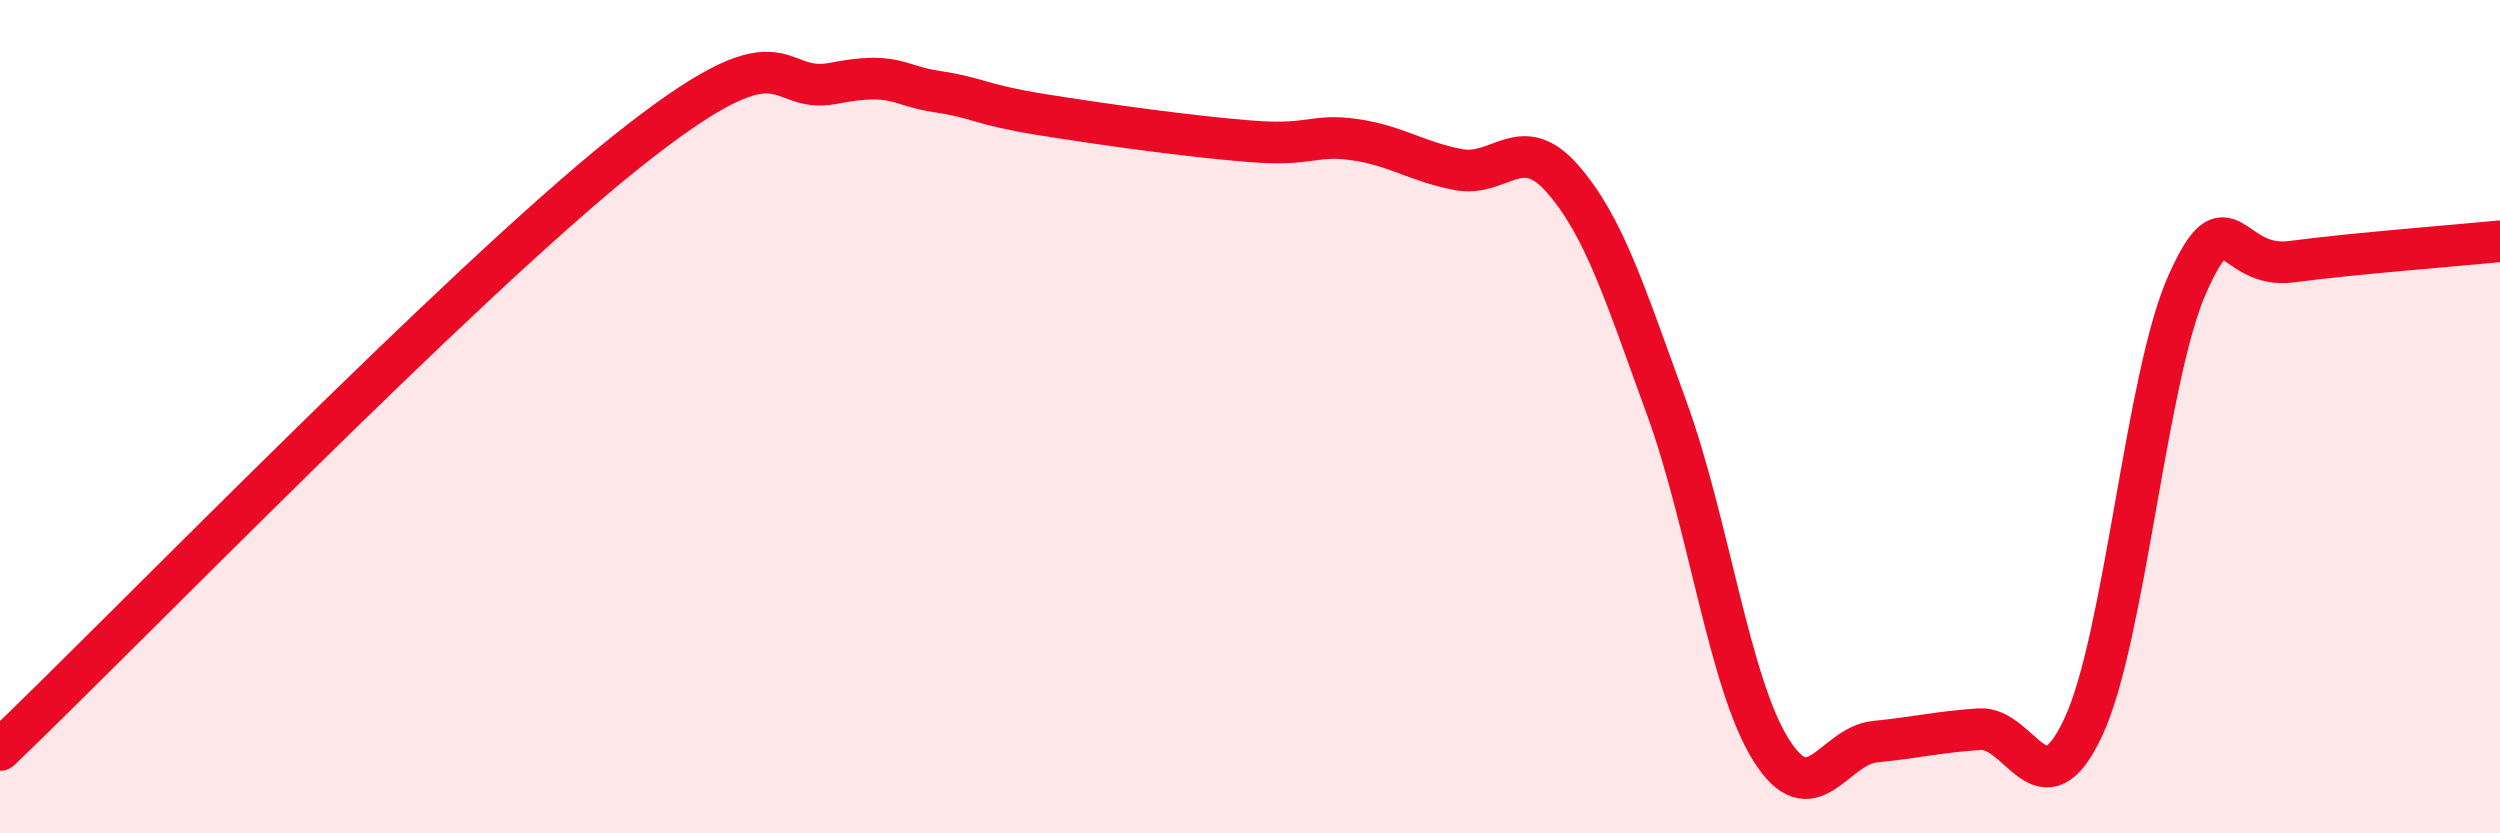
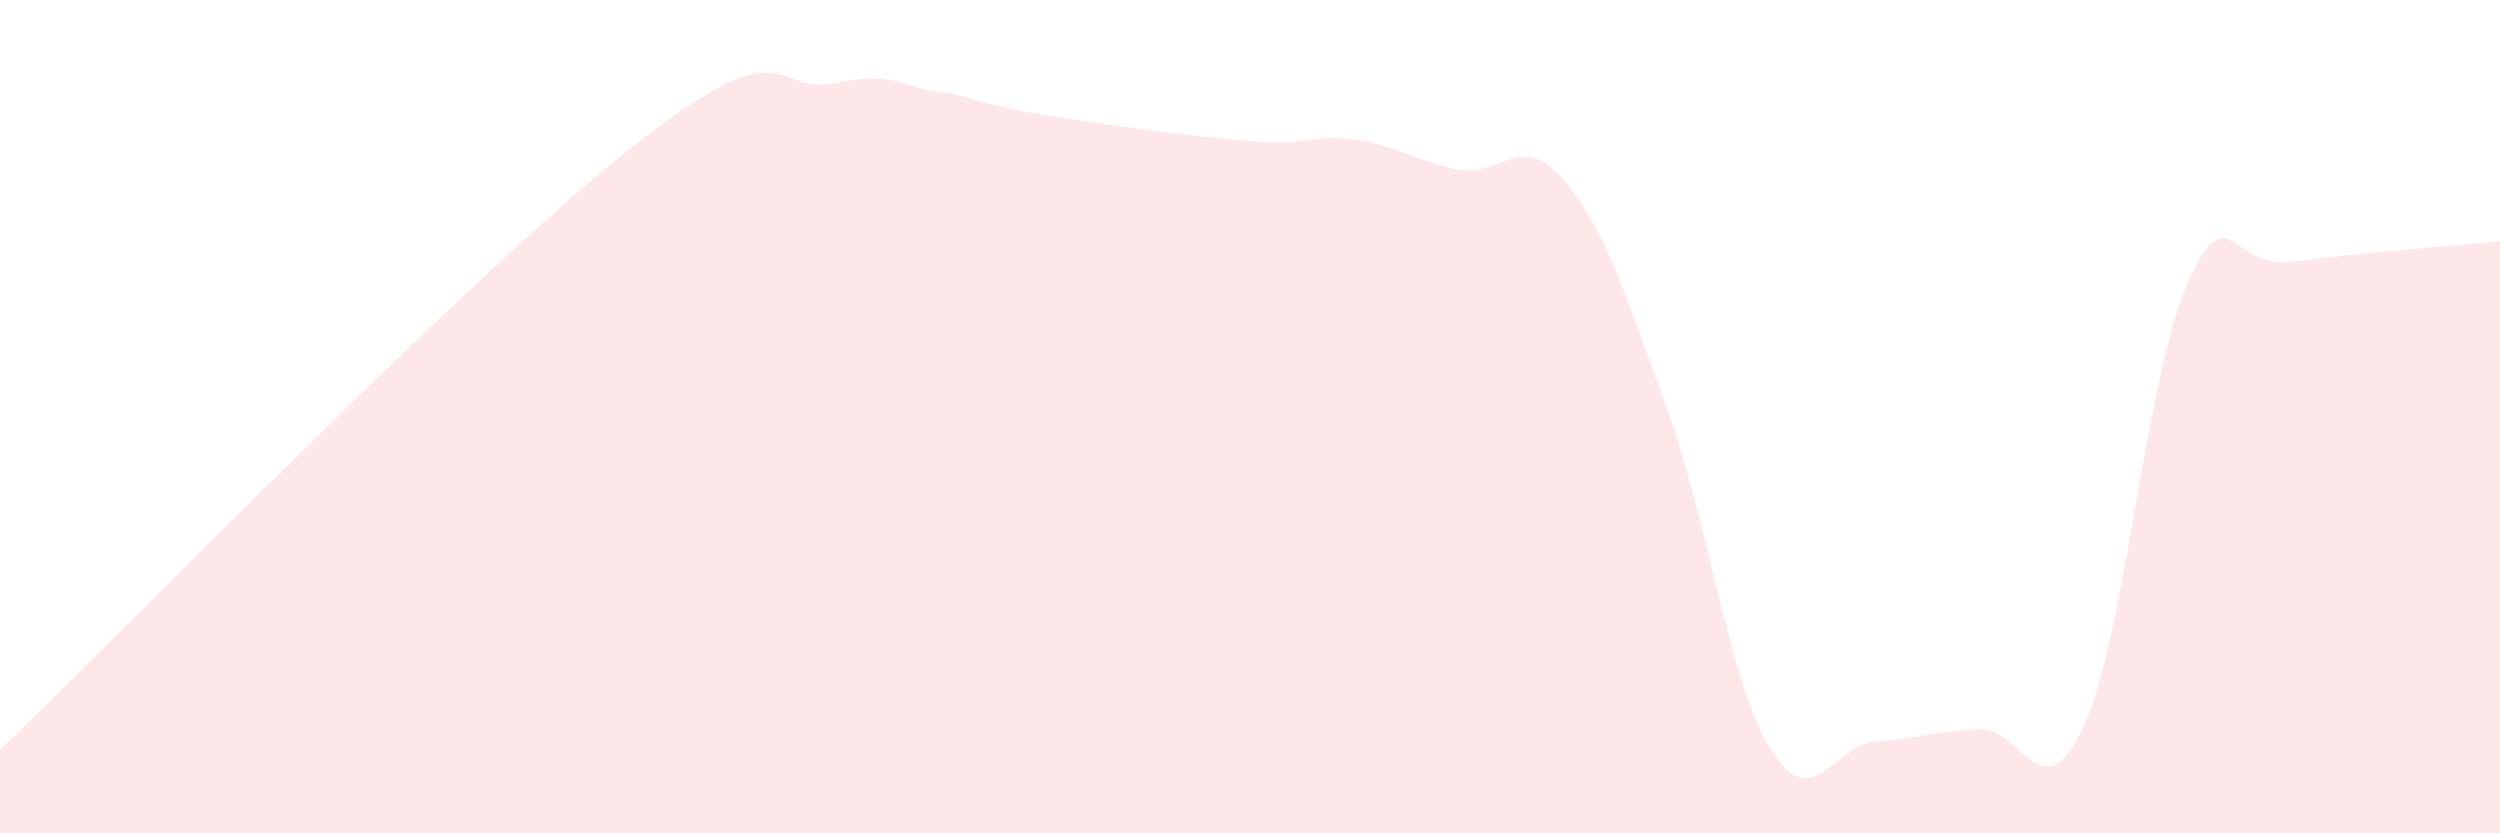
<svg xmlns="http://www.w3.org/2000/svg" width="60" height="20" viewBox="0 0 60 20">
  <path d="M 0,18 C 3,15.13 11,6.87 15,3.67 C 19,0.47 18.5,2.29 20,2 C 21.5,1.71 21.5,2.05 22.5,2.2 C 23.5,2.35 23.5,2.51 25,2.75 C 26.5,2.99 28.5,3.27 30,3.39 C 31.5,3.51 31.5,3.21 32.5,3.35 C 33.5,3.49 34,3.88 35,4.07 C 36,4.26 36.5,3.15 37.5,4.29 C 38.5,5.43 39,7.05 40,9.79 C 41,12.53 41.5,16.39 42.5,17.99 C 43.5,19.59 44,17.9 45,17.8 C 46,17.7 46.5,17.57 47.5,17.5 C 48.5,17.43 49,19.59 50,17.45 C 51,15.31 51.5,9.04 52.5,6.81 C 53.5,4.58 53.5,6.48 55,6.28 C 56.5,6.08 59,5.89 60,5.79L60 20L0 20Z" fill="#EB0A25" opacity="0.1" stroke-linecap="round" stroke-linejoin="round" />
-   <path d="M 0,18 C 3,15.13 11,6.87 15,3.67 C 19,0.47 18.5,2.29 20,2 C 21.5,1.71 21.5,2.05 22.5,2.2 C 23.5,2.35 23.5,2.51 25,2.75 C 26.5,2.99 28.5,3.27 30,3.39 C 31.5,3.51 31.5,3.21 32.5,3.35 C 33.5,3.49 34,3.88 35,4.07 C 36,4.26 36.5,3.15 37.5,4.29 C 38.5,5.43 39,7.05 40,9.79 C 41,12.53 41.5,16.39 42.5,17.99 C 43.5,19.59 44,17.9 45,17.8 C 46,17.7 46.5,17.57 47.5,17.5 C 48.5,17.43 49,19.59 50,17.45 C 51,15.31 51.5,9.04 52.5,6.81 C 53.5,4.58 53.5,6.48 55,6.28 C 56.5,6.08 59,5.89 60,5.79" stroke="#EB0A25" stroke-width="1" fill="none" stroke-linecap="round" stroke-linejoin="round" />
</svg>